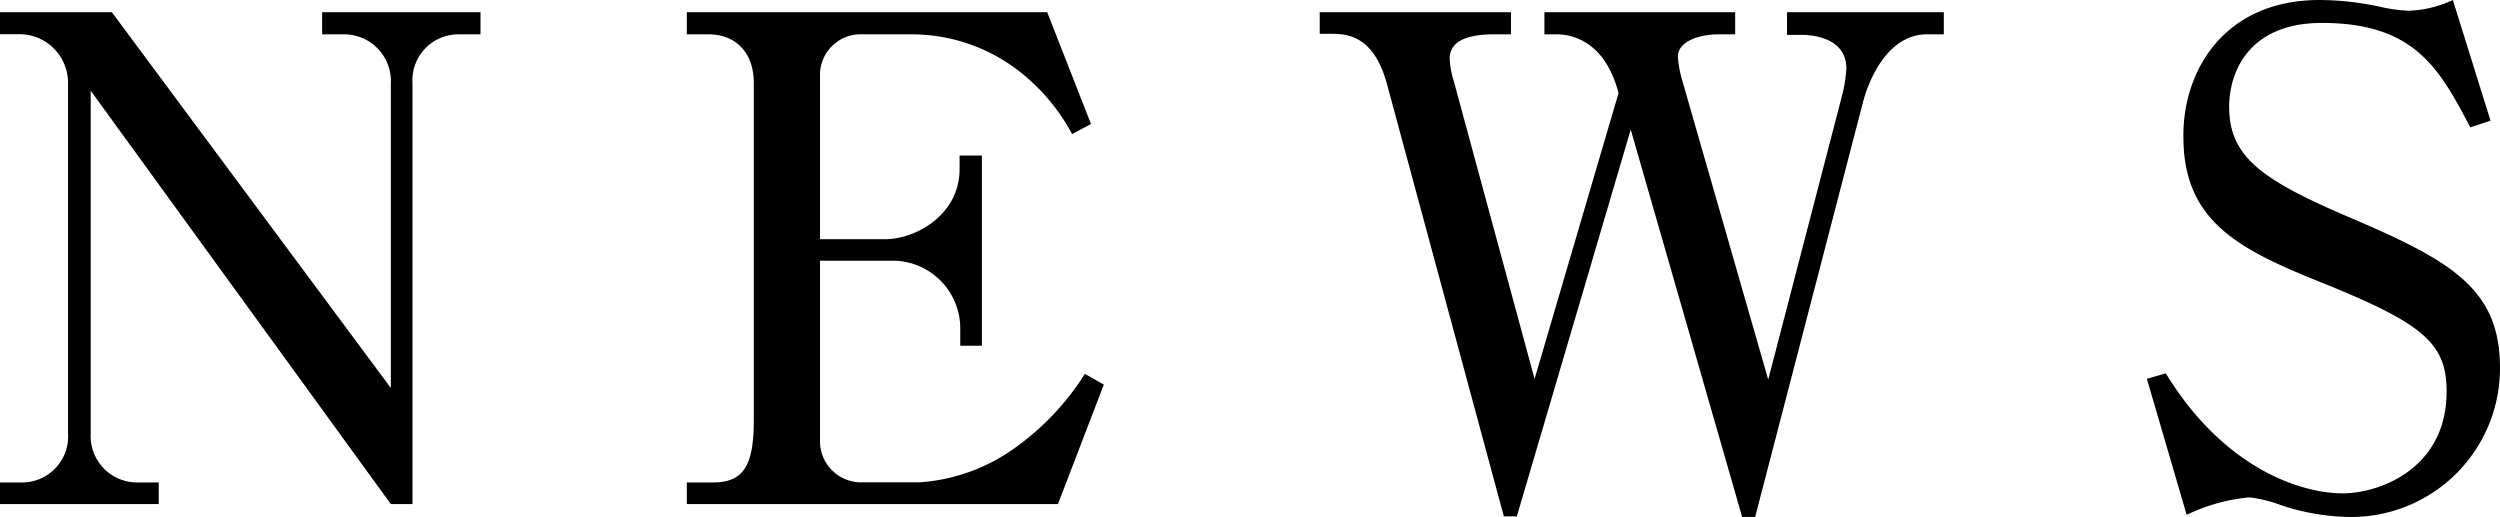
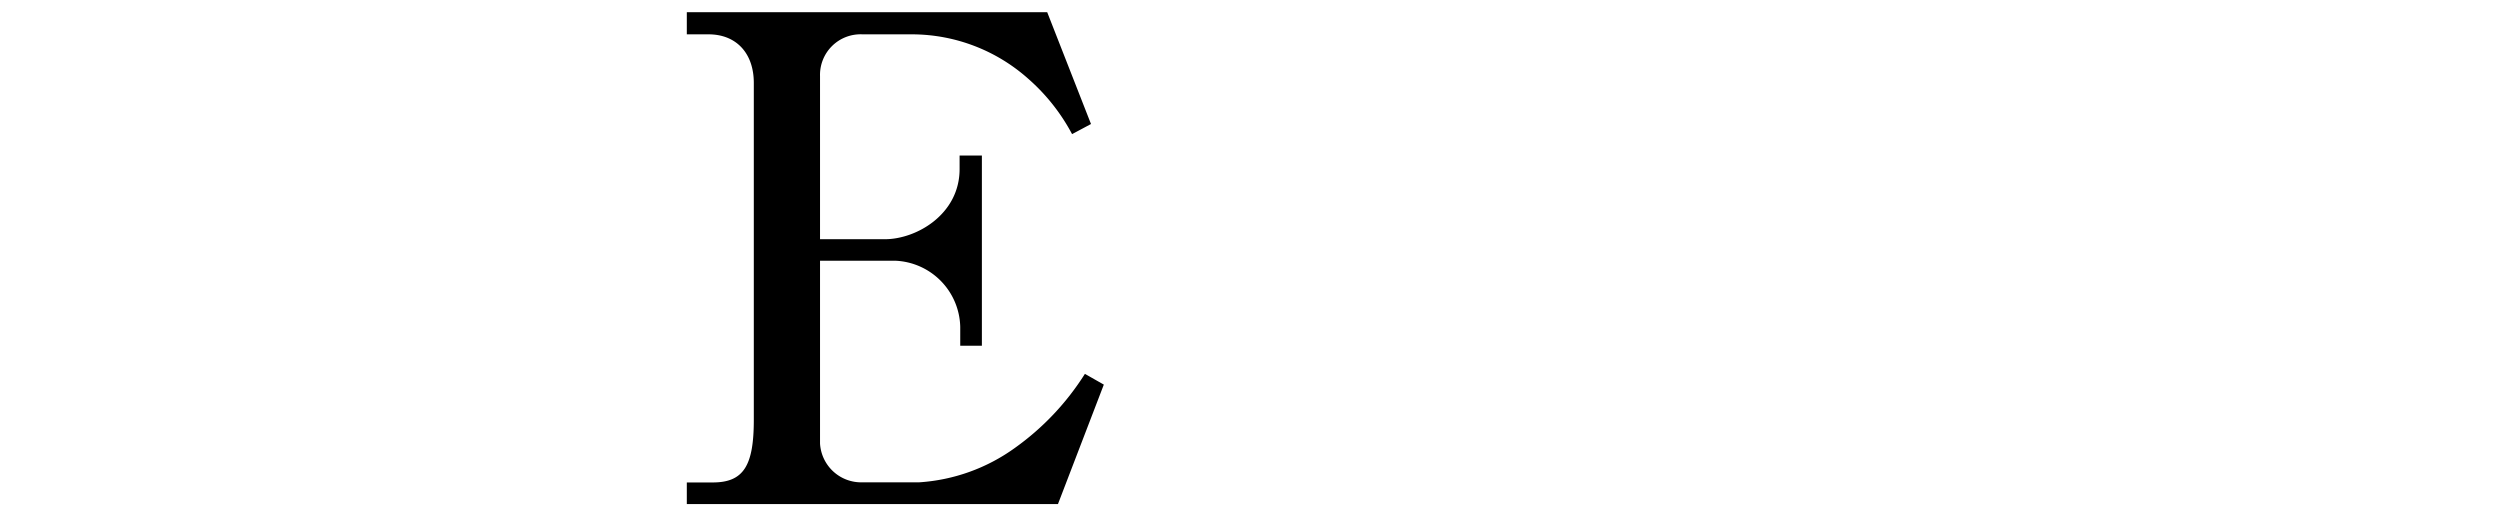
<svg xmlns="http://www.w3.org/2000/svg" viewBox="0 0 192.92 39.89">
  <g id="レイヤー_2" data-name="レイヤー 2">
    <g id="レイヤー_1-2" data-name="レイヤー 1">
-       <path d="M8.63.94l21.53,29V6.45a3.61,3.61,0,0,0-3.54-3.8H24.86V.94H37.08V2.65H35.41a3.55,3.55,0,0,0-3.58,3.8V38.9H30.16L7,7V33.44a3.58,3.58,0,0,0,3.59,3.79h1.66V38.9H0V37.23H1.66a3.55,3.55,0,0,0,3.59-3.79v-27a3.75,3.75,0,0,0-3.74-3.8H0V.94Z" />
      <path d="M81.64,38.9H53V37.23h2c2.39,0,3.17-1.3,3.17-4.83V6.4c0-2.29-1.35-3.75-3.49-3.75H53V.94H80.81l3.38,8.63-1.46.78a15.06,15.06,0,0,0-3.38-4.27,13.52,13.52,0,0,0-8.94-3.43H66.56a3.13,3.13,0,0,0-3.28,3.23V18.46h5c2.44,0,5.77-1.92,5.77-5.41V12h1.72V26.68H74.1V25.22a5.23,5.23,0,0,0-5-5.1H63.28v14.1a3.18,3.18,0,0,0,3.28,3h4.37a14.19,14.19,0,0,0,7.38-2.65,20.32,20.32,0,0,0,5.41-5.72l1.46.83Z" />
-       <path d="M124.9,7.18c-1.19-4.53-4.26-4.53-4.83-4.53h-.89V.94H133.9V2.65h-1.3c-1.3,0-3.12.47-3.12,1.72a8.65,8.65,0,0,0,.36,1.92l6.61,23,5.72-22a10.82,10.82,0,0,0,.31-2c0-2.6-3.12-2.6-3.48-2.6h-1.1V.94H150V2.65h-1.3c-3,0-4.47,3.43-4.94,5.25l-8.32,32h-1L125.84,10l-8.79,29.85h-1l-9-33.29c-.94-3.53-2.76-3.95-4.21-3.95h-1V.94h14.76V2.65h-1.3c-1.87,0-3.43.42-3.43,1.87a6.68,6.68,0,0,0,.31,1.72l6.24,23Z" />
-       <path d="M192.19,9.31l-1.56.52c-2.34-4.42-4.21-8.06-11.44-8.06-5.87,0-7.17,4.05-7.17,6.45,0,3.9,2.49,5.66,9.46,8.63,7.8,3.33,11.44,5.51,11.44,11.54a11.48,11.48,0,0,1-11.8,11.5,17.5,17.5,0,0,1-5.05-.89,10.29,10.29,0,0,0-2.49-.62,14.12,14.12,0,0,0-4.84,1.35l-3.07-10.5,1.46-.42c4.42,7.23,10.29,9.26,13.67,9.26,2.71,0,8-1.82,8-7.86,0-3.69-1.77-5.2-9.31-8.27-6.65-2.65-11-4.78-11-11.38C168.43,5.51,171.6,0,179,0a22.61,22.61,0,0,1,4.88.57,12.36,12.36,0,0,0,2,.26A8.71,8.71,0,0,0,189.28,0Z" />
    </g>
  </g>
</svg>